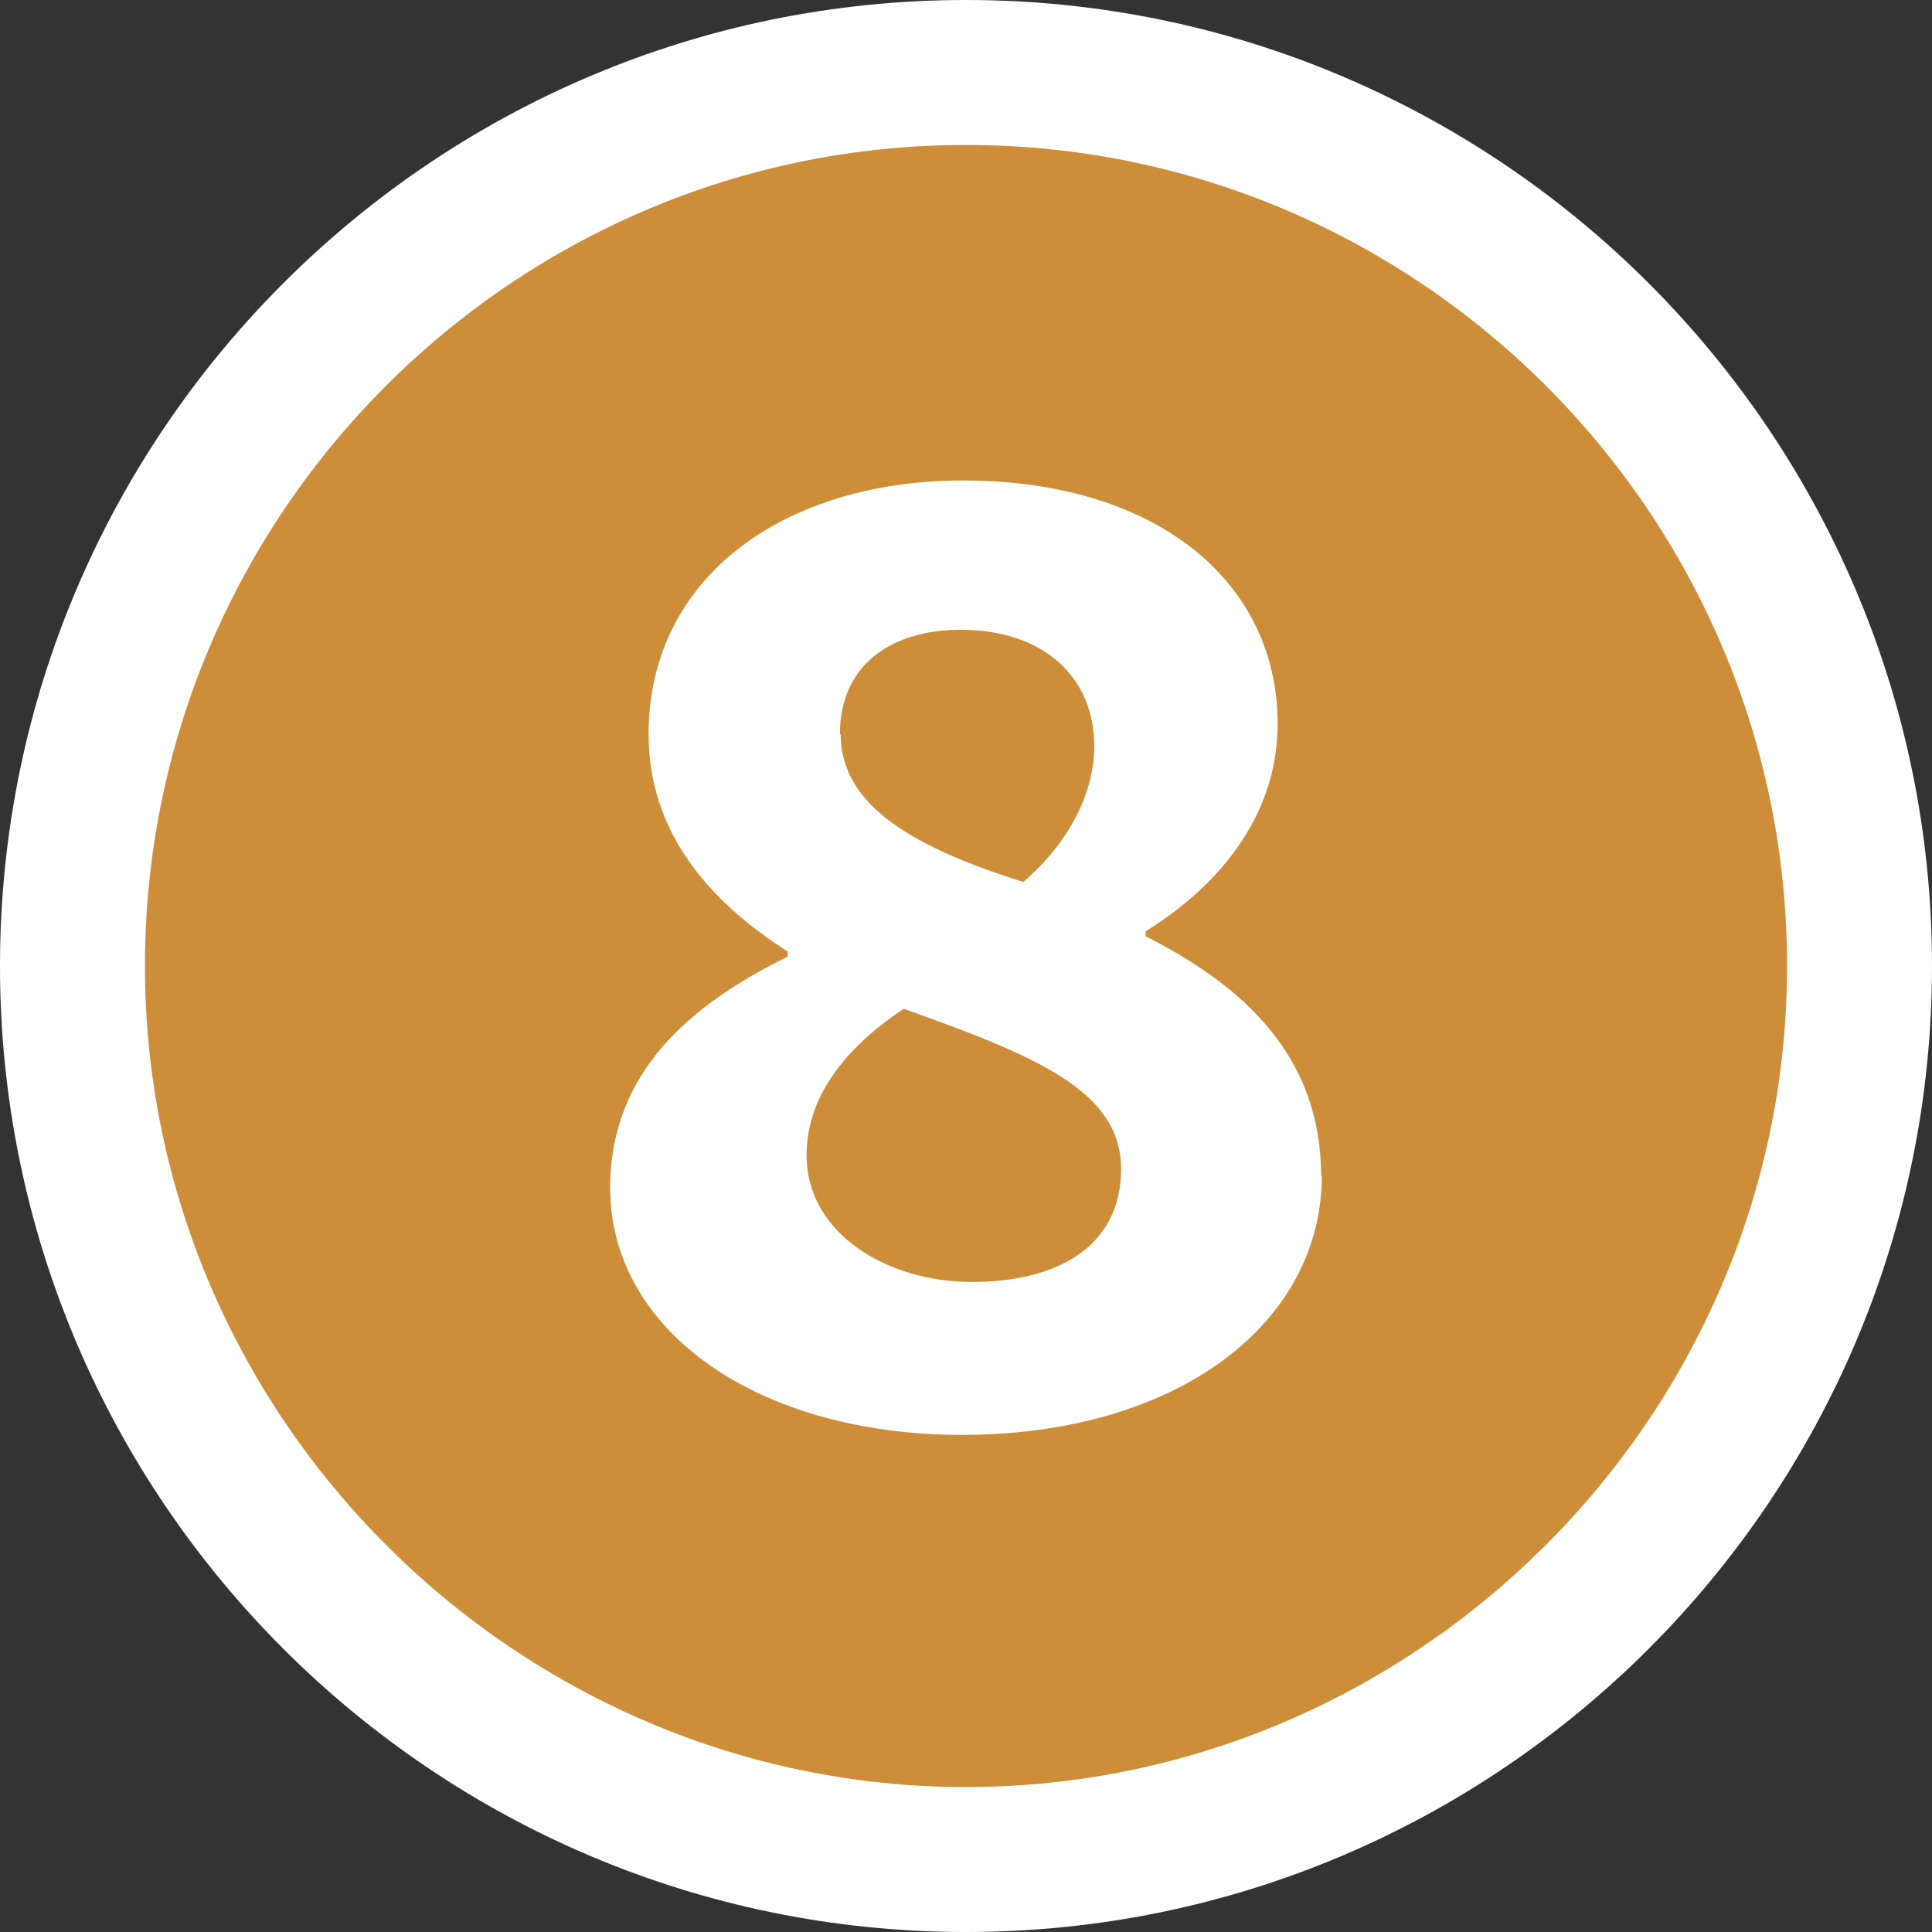
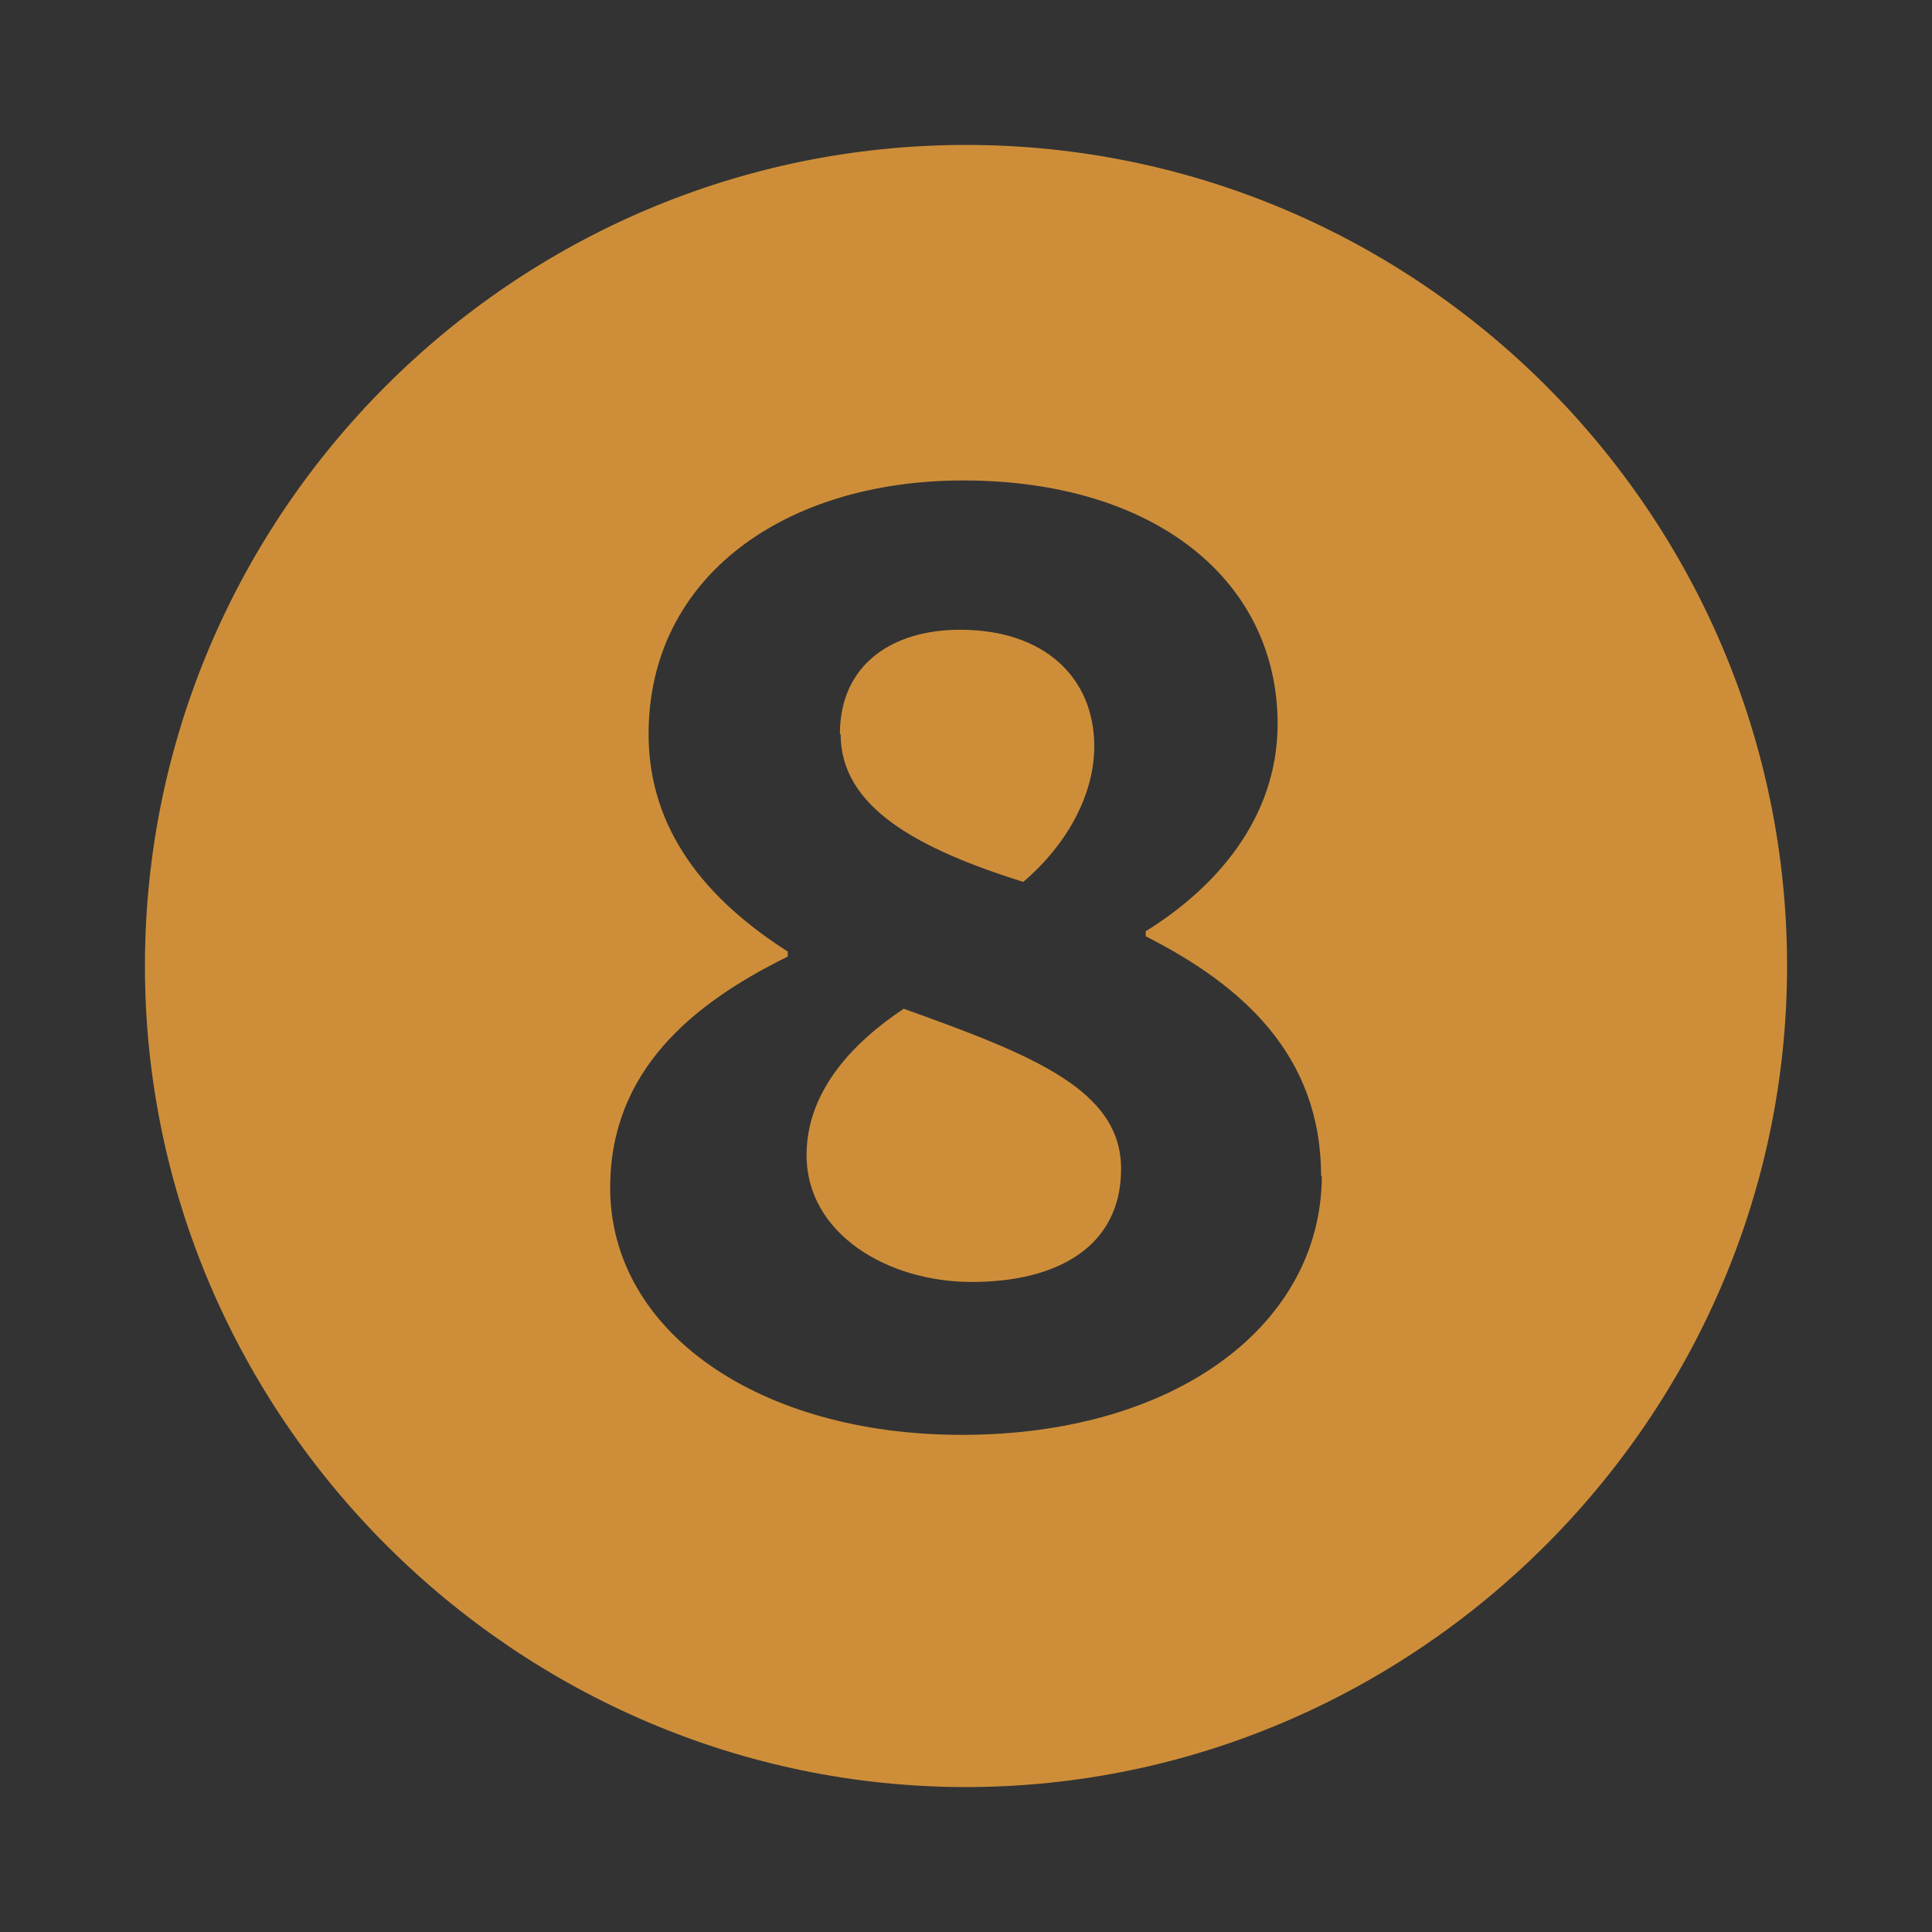
<svg xmlns="http://www.w3.org/2000/svg" id="_レイヤー_2" data-name="レイヤー 2" viewBox="0 0 26.66 26.66">
  <rect x="0" y="0" width="26.66" height="26.66" fill="#333333" stroke="none" />
  <defs>
    <style>
      .cls-1 {
        fill: #fff;
      }

      .cls-2 {
        fill: #ce8e39;
      }
    </style>
  </defs>
  <g id="text">
    <g>
-       <path class="cls-1" d="m13.33,26.66C5.98,26.66,0,20.68,0,13.33S5.98,0,13.33,0s13.33,5.98,13.33,13.33-5.98,13.33-13.33,13.33Zm0-22.66c-5.14,0-9.33,4.19-9.33,9.33s4.19,9.33,9.33,9.33,9.33-4.19,9.33-9.33-4.19-9.33-9.33-9.33Zm-.07,17.81c-3.97,0-6.85-2.27-6.85-5.41,0-1.34.46-2.49,1.39-3.45-.68-1.01-.86-2.01-.86-2.81,0-3.19,2.67-5.5,6.34-5.5s6.34,2.2,6.34,5.36c0,.95-.28,1.87-.8,2.68.93.99,1.4,2.18,1.4,3.56,0,3.23-2.93,5.58-6.97,5.58Z" />
      <path class="cls-2" d="m2,13.33C2,7.09,7.09,2,13.33,2s11.33,5.09,11.33,11.33-5.14,11.33-11.33,11.33S2,19.57,2,13.33Zm16.23,2.9c0-1.68-1.1-2.64-2.42-3.31v-.07c.94-.58,1.82-1.54,1.82-2.86,0-1.97-1.68-3.36-4.34-3.36-2.45,0-4.34,1.32-4.34,3.5,0,1.32.79,2.28,1.92,3v.07c-1.32.65-2.45,1.58-2.45,3.19,0,1.99,2.06,3.41,4.85,3.41,2.98,0,4.97-1.54,4.97-3.58Zm-7.1-.29c0-.89.65-1.56,1.34-2.02,1.82.65,3,1.13,3,2.21s-.89,1.56-2.06,1.56-2.28-.67-2.28-1.75Zm.46-5.81c0-.96.72-1.44,1.66-1.44,1.15,0,1.85.65,1.85,1.61,0,.65-.36,1.34-.98,1.87-1.46-.46-2.52-1.03-2.52-2.04Z" />
    </g>
  </g>
</svg>